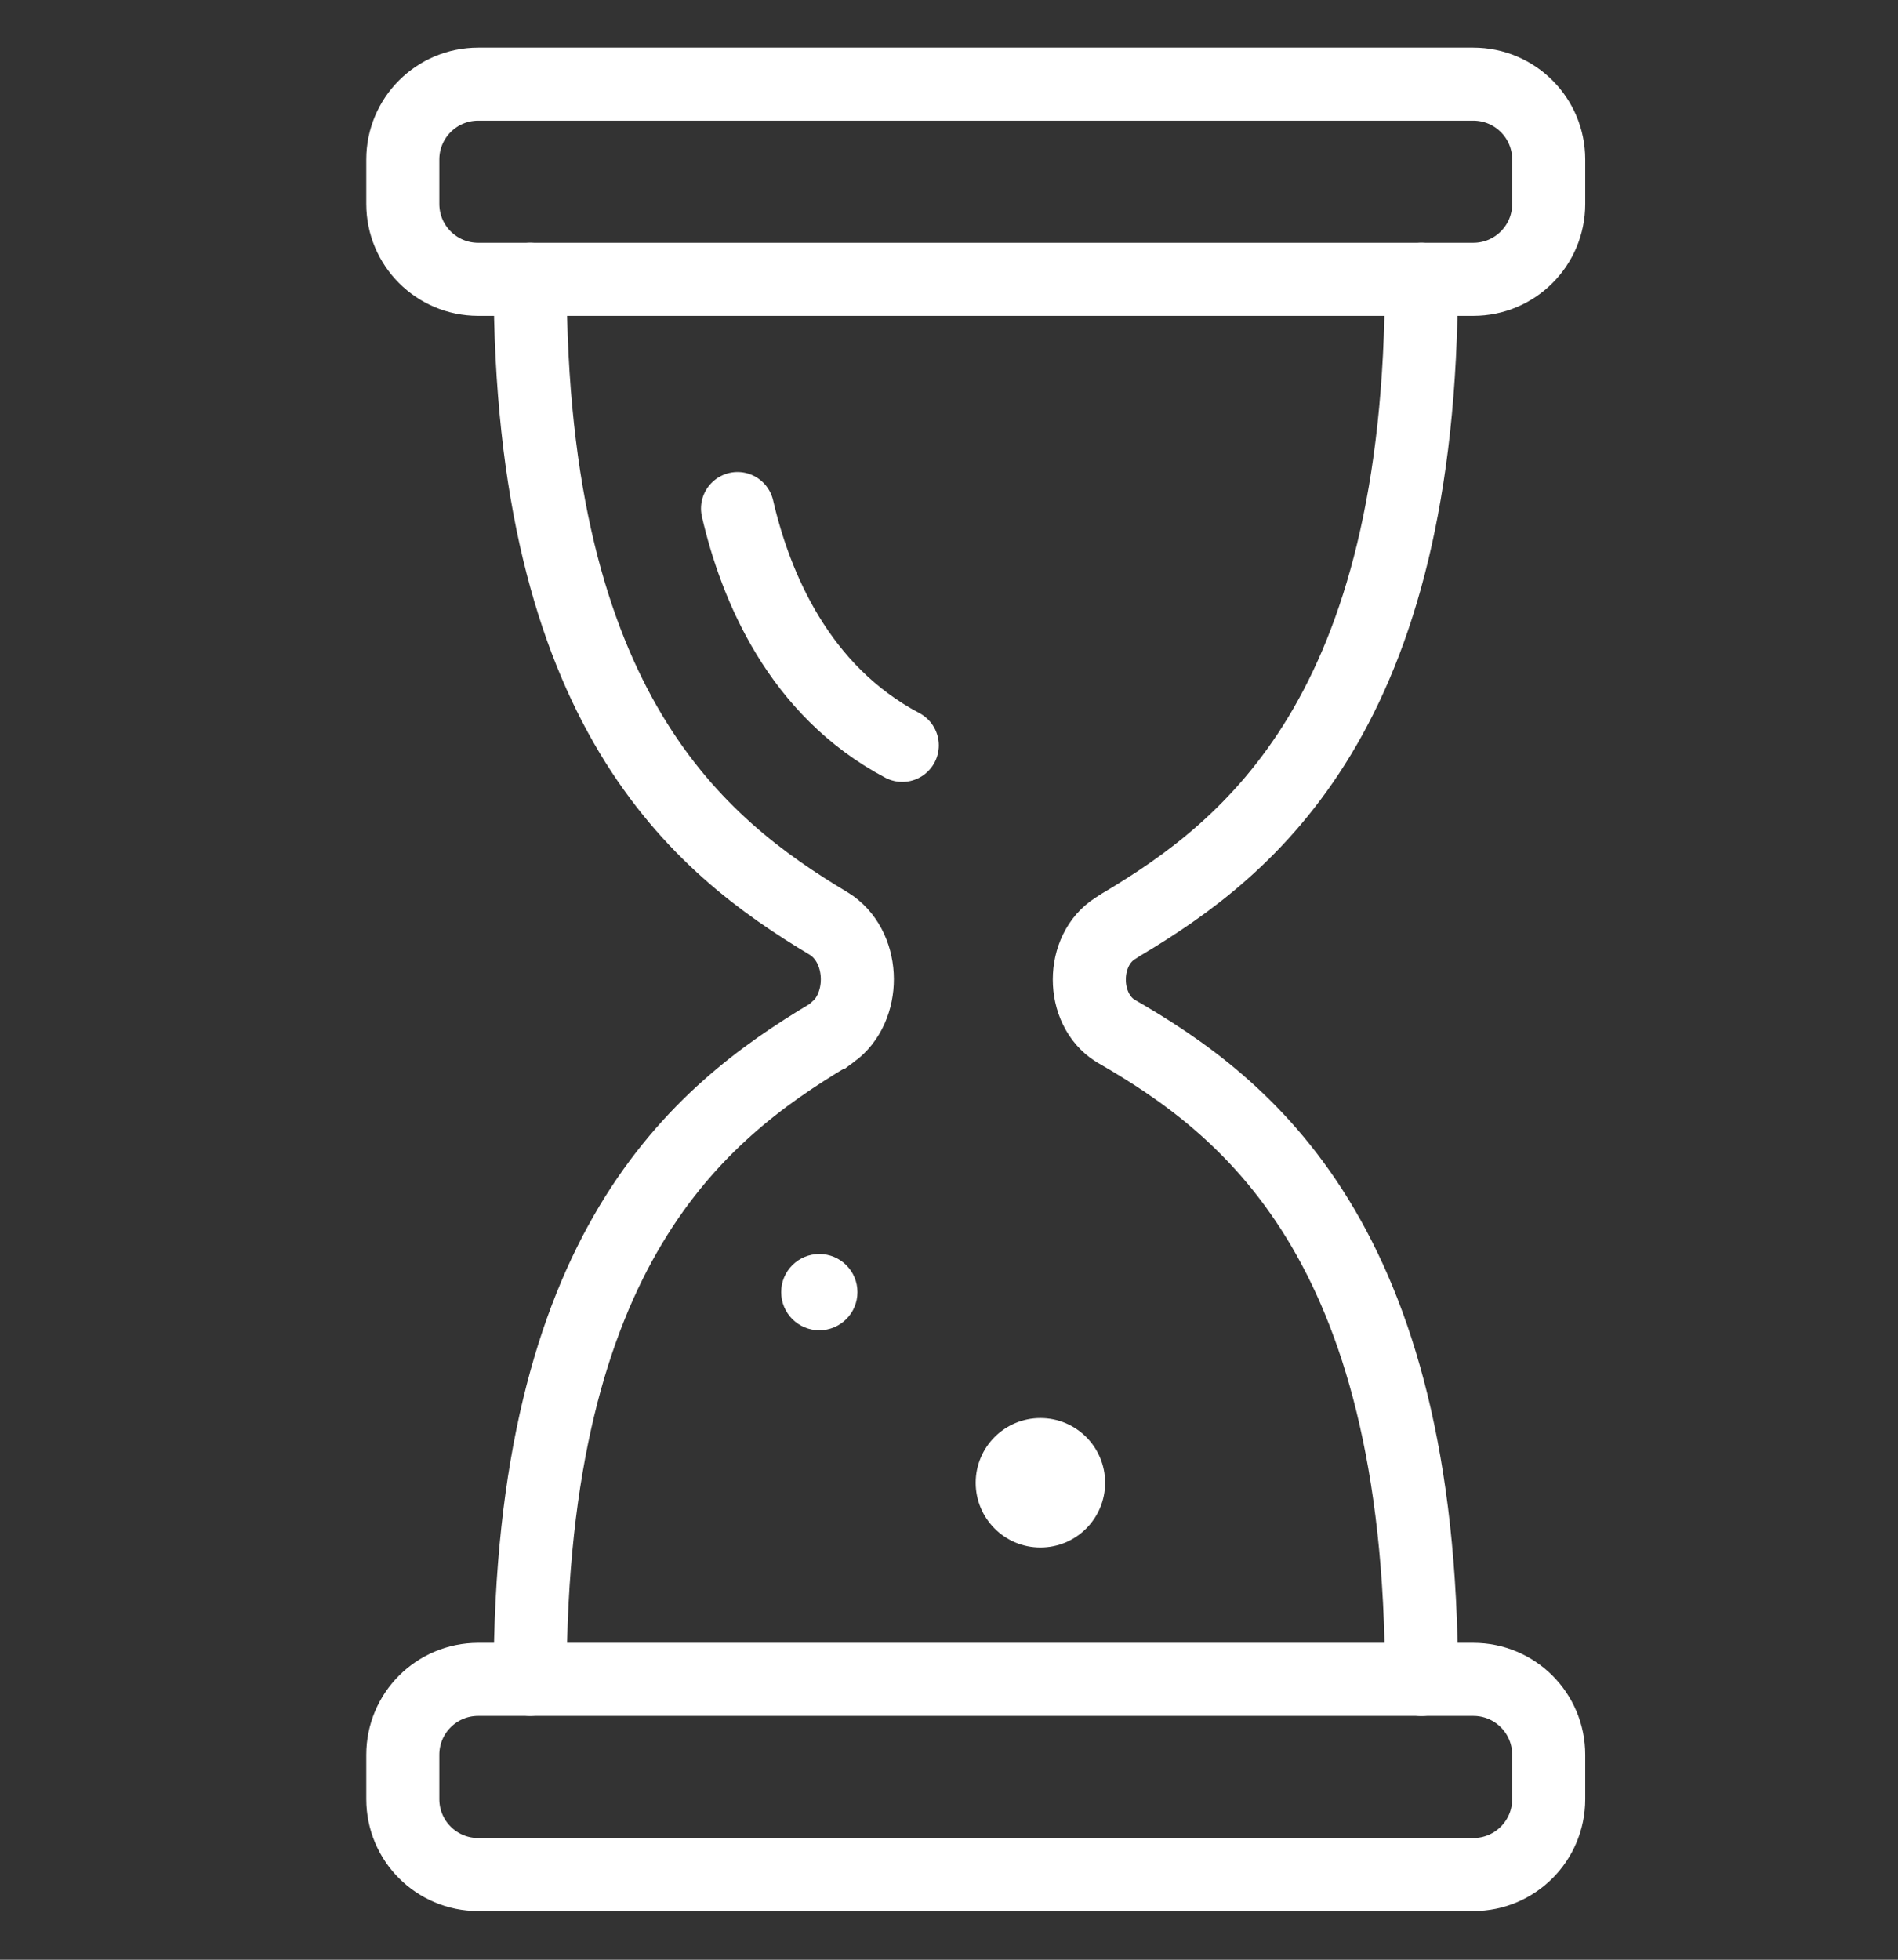
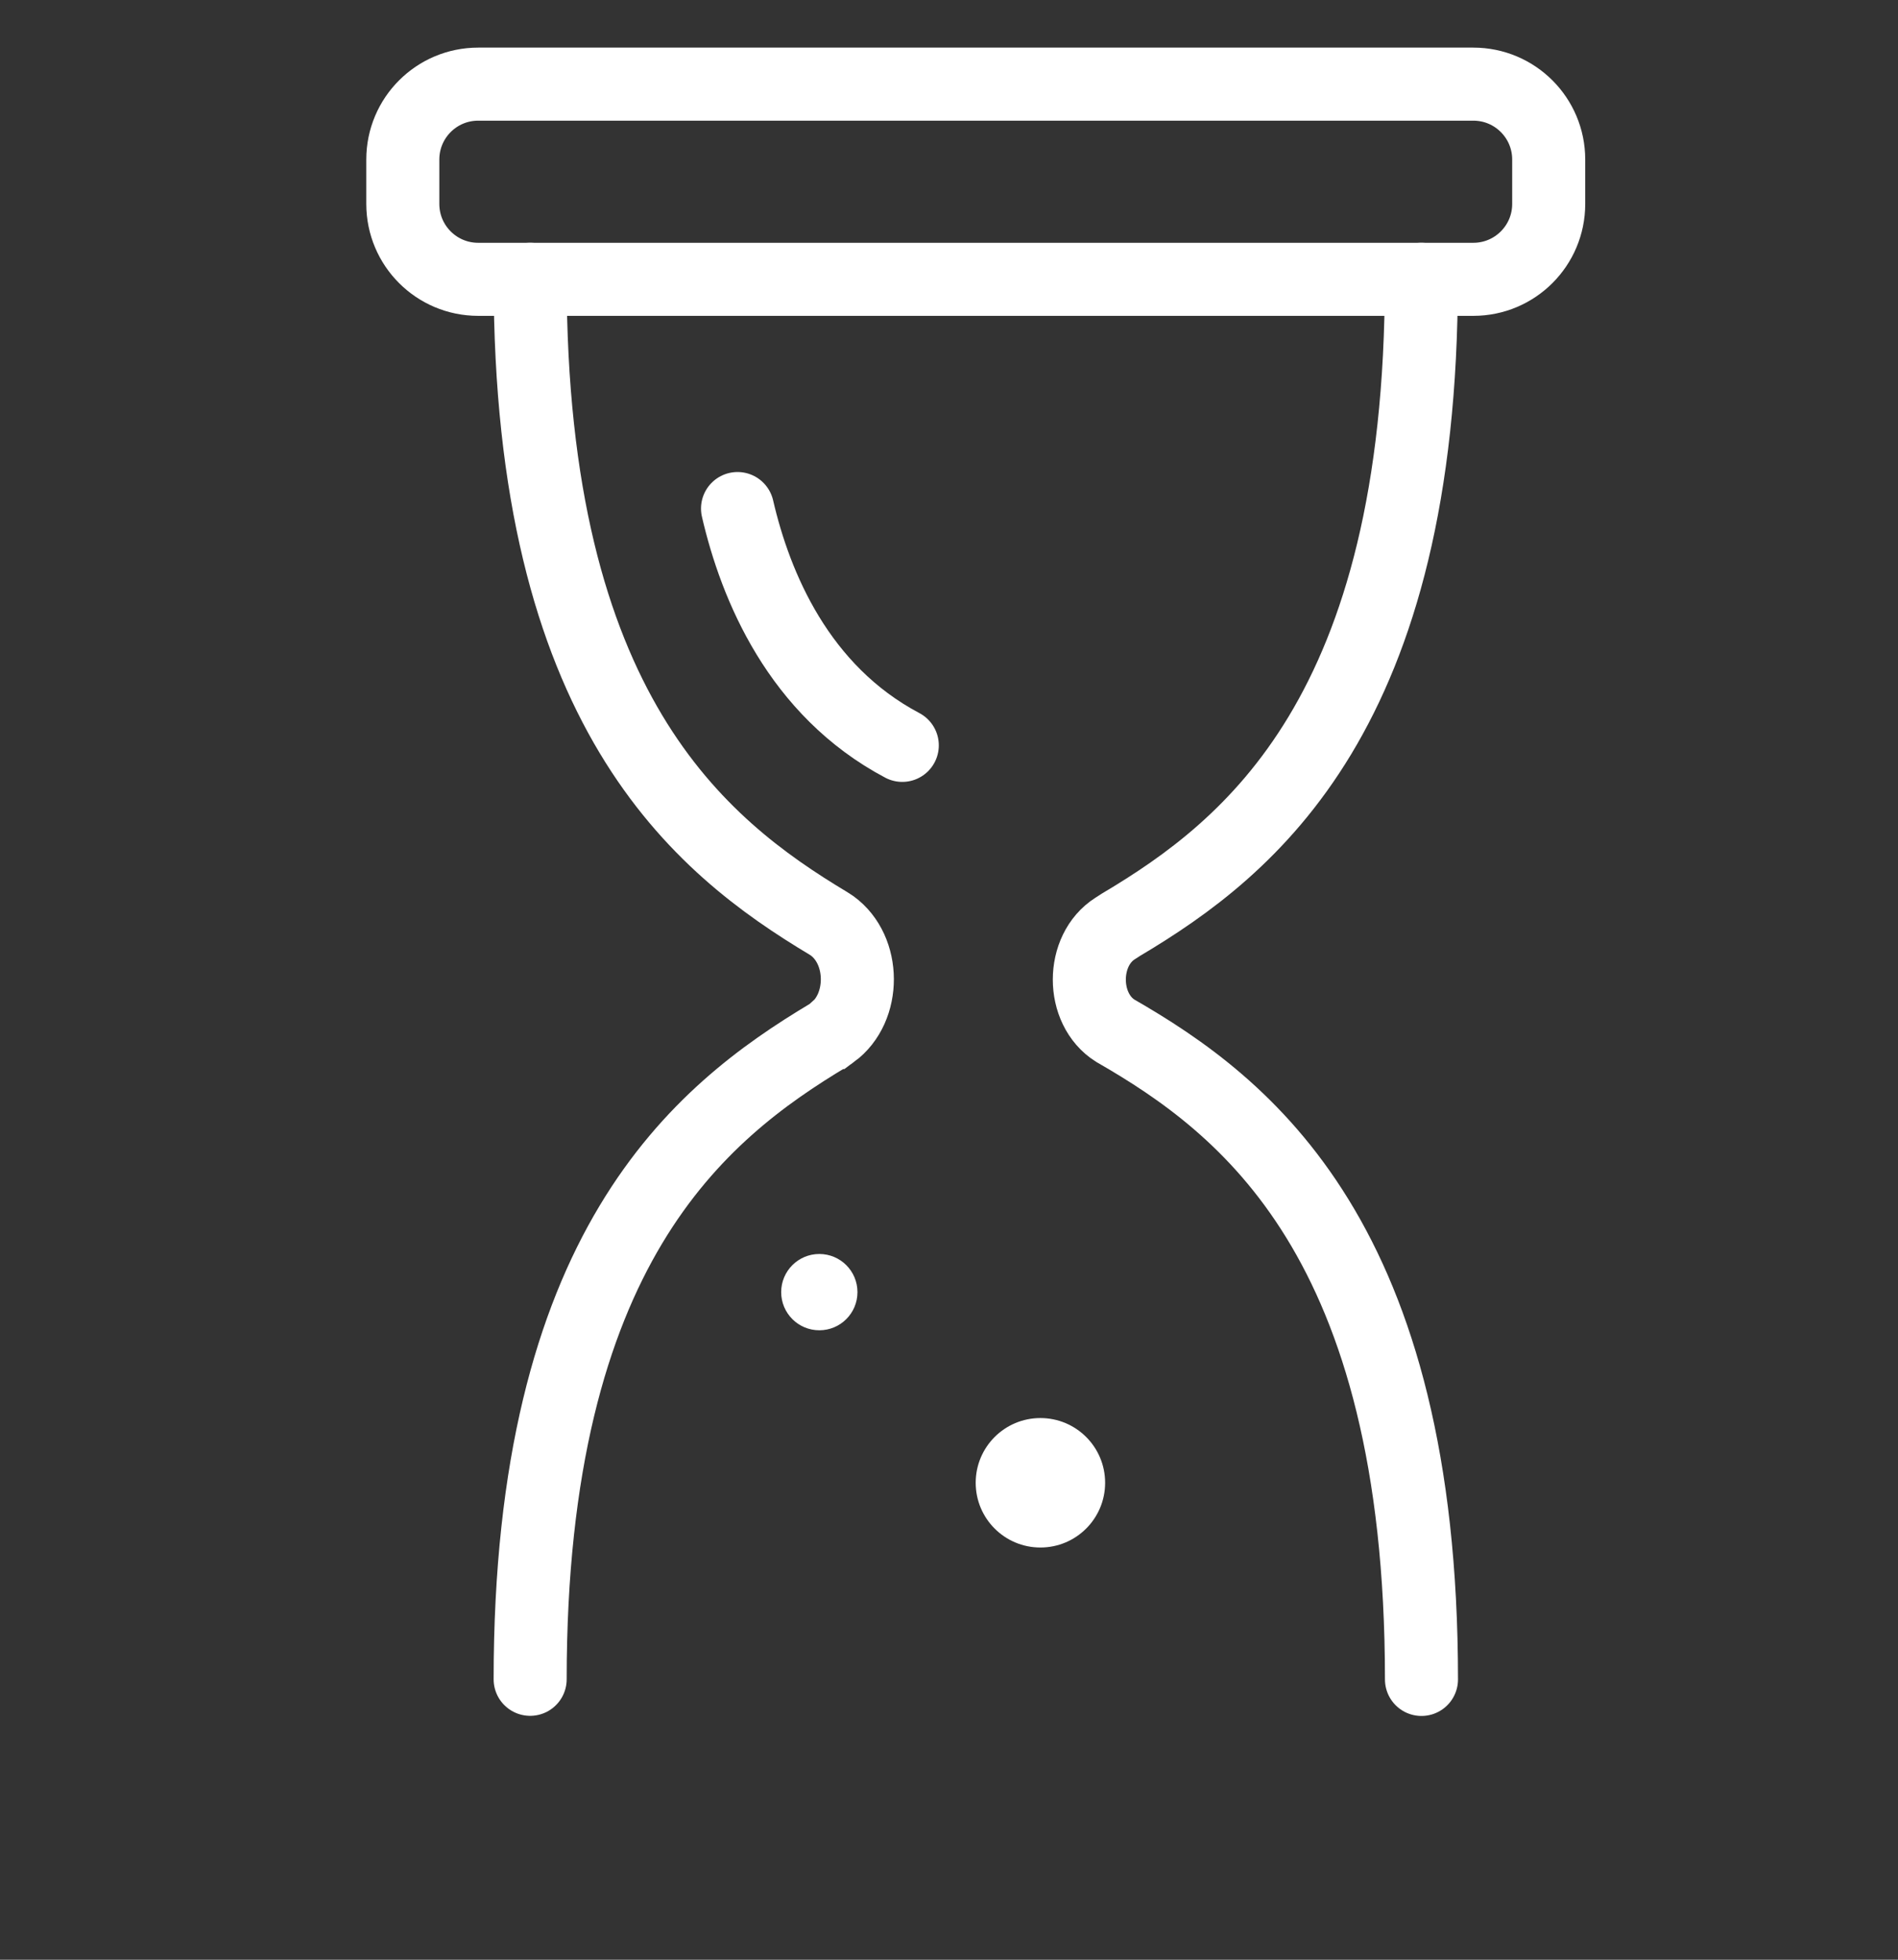
<svg xmlns="http://www.w3.org/2000/svg" version="1.1" width="31" height="32" viewBox="0 0 31 32">
  <rect x="0" y="0" width="31" height="32" fill="#333333" stroke="none" />
  <title>ikony_dobre_klepsydra</title>
  <path fill="none" stroke="#fff" stroke-linejoin="miter" stroke-linecap="round" stroke-miterlimit="10" stroke-width="1.193" d="M23.215 4.561c0 7.068-2.784 9.279-4.907 10.539l-0.093 0.060c-0.563 0.355-0.565 1.314 0 1.67v0c2.135 1.226 5.002 3.421 5.002 10.593" />
  <path fill="none" stroke="#fff" stroke-linejoin="miter" stroke-linecap="round" stroke-miterlimit="10" stroke-width="1.193" d="M8.659 4.561c0 7.039 2.76 9.253 4.88 10.522 0.017 0.010 0.033 0.021 0.050 0.033v0c0.549 0.396 0.553 1.343 0.007 1.744h-0.002c-0.019 0.017-0.038 0.029-0.057 0.041-2.121 1.269-4.878 3.485-4.878 10.52" />
  <path fill="none" stroke="#fff" stroke-linejoin="miter" stroke-linecap="round" stroke-miterlimit="10" stroke-width="1.193" d="M7.81 1.374h16.254c0.68 0 1.231 0.551 1.231 1.231v0.725c0 0.68-0.551 1.231-1.231 1.231h-16.254c-0.68 0-1.231-0.551-1.231-1.231v-0.725c0-0.68 0.551-1.231 1.231-1.231z" />
  <path fill="none" stroke="#fff" stroke-linejoin="miter" stroke-linecap="round" stroke-miterlimit="10" stroke-width="1.193" d="M12.046 8.304c0.293 1.267 0.999 2.972 2.691 3.867" />
-   <path fill="none" stroke="#fff" stroke-linejoin="miter" stroke-linecap="round" stroke-miterlimit="10" stroke-width="1.193" d="M7.81 27.422h16.254c0.68 0 1.231 0.551 1.231 1.231v0.725c0 0.68-0.551 1.231-1.231 1.231h-16.254c-0.68 0-1.231-0.551-1.231-1.231v-0.725c0-0.68 0.551-1.231 1.231-1.231z" />
  <path fill="#fff" d="M14.005 21.099c0 0.344-0.279 0.623-0.623 0.623s-0.623-0.279-0.623-0.623c0-0.344 0.279-0.623 0.623-0.623s0.623 0.279 0.623 0.623z" />
  <path fill="#fff" d="M18.050 24.212c0 0.584-0.473 1.057-1.057 1.057s-1.057-0.473-1.057-1.057c0-0.584 0.473-1.057 1.057-1.057s1.057 0.473 1.057 1.057z" />
</svg>